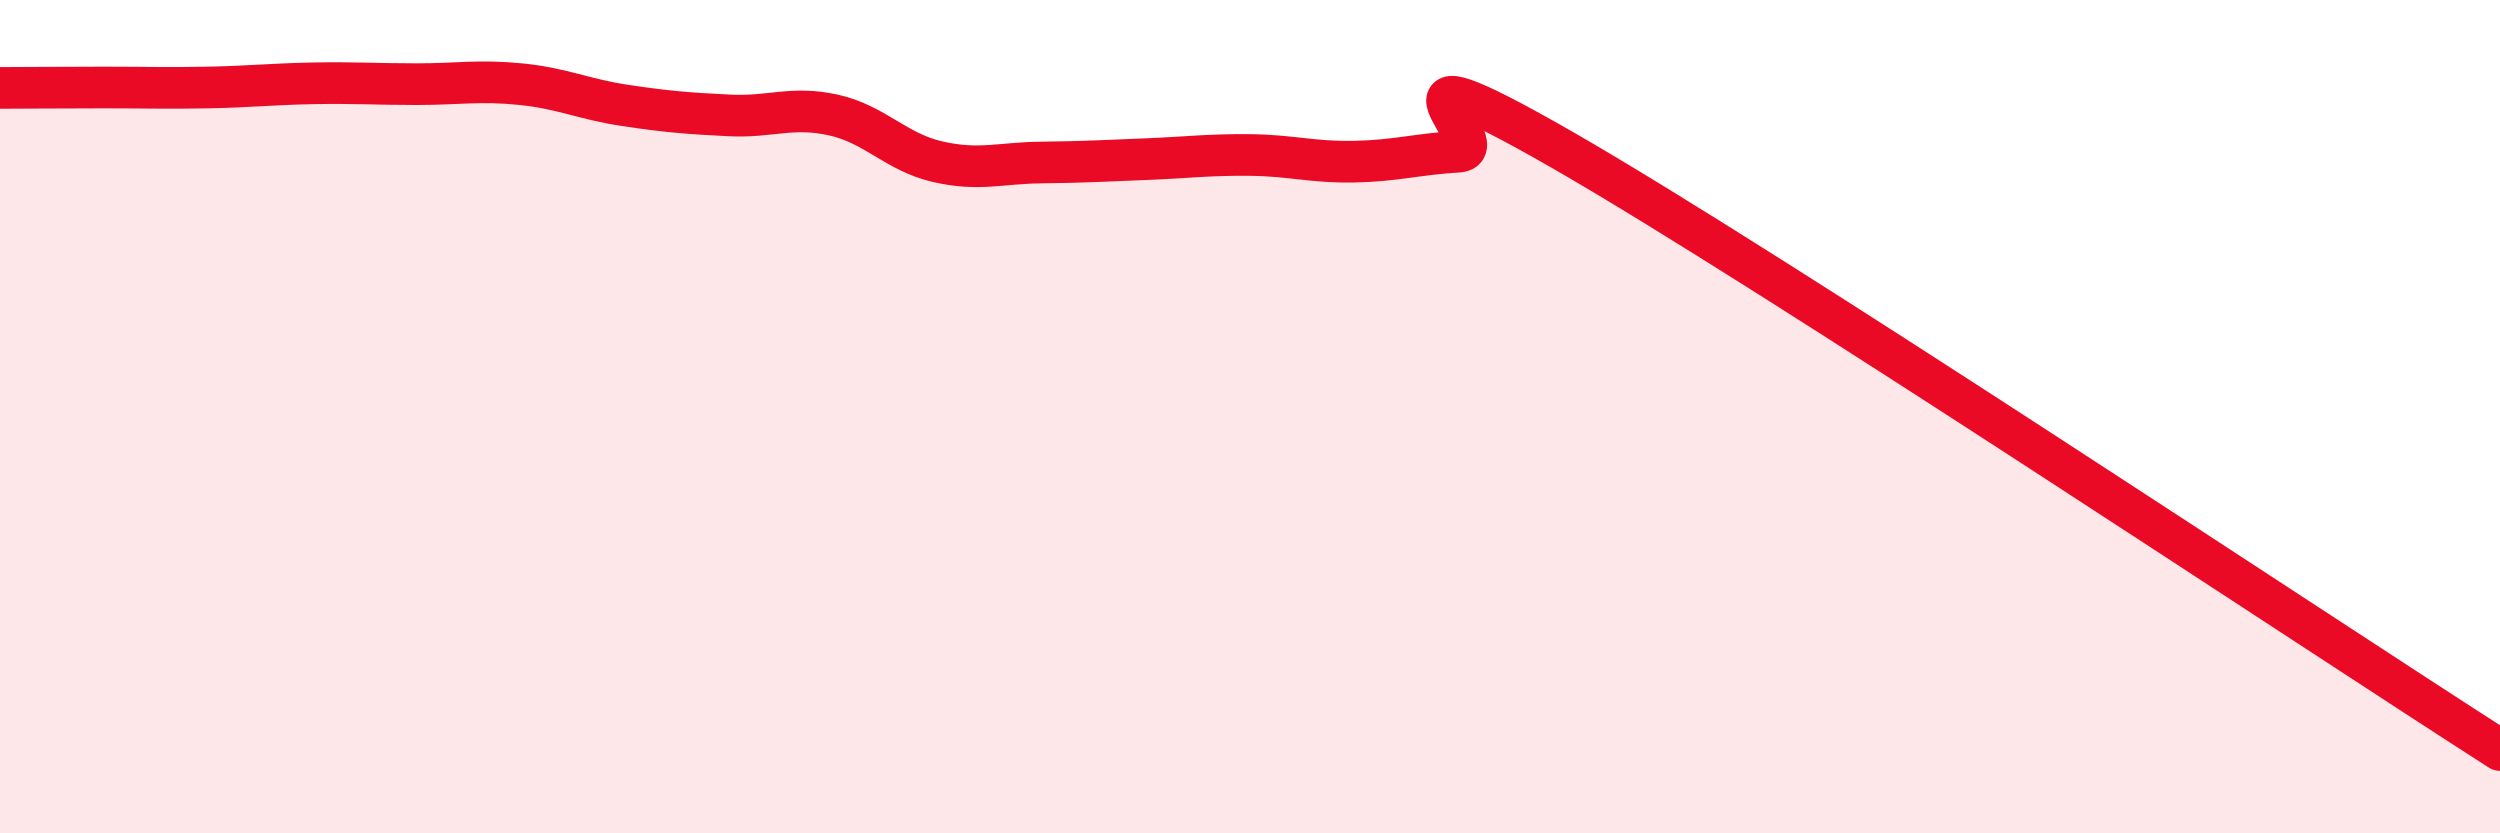
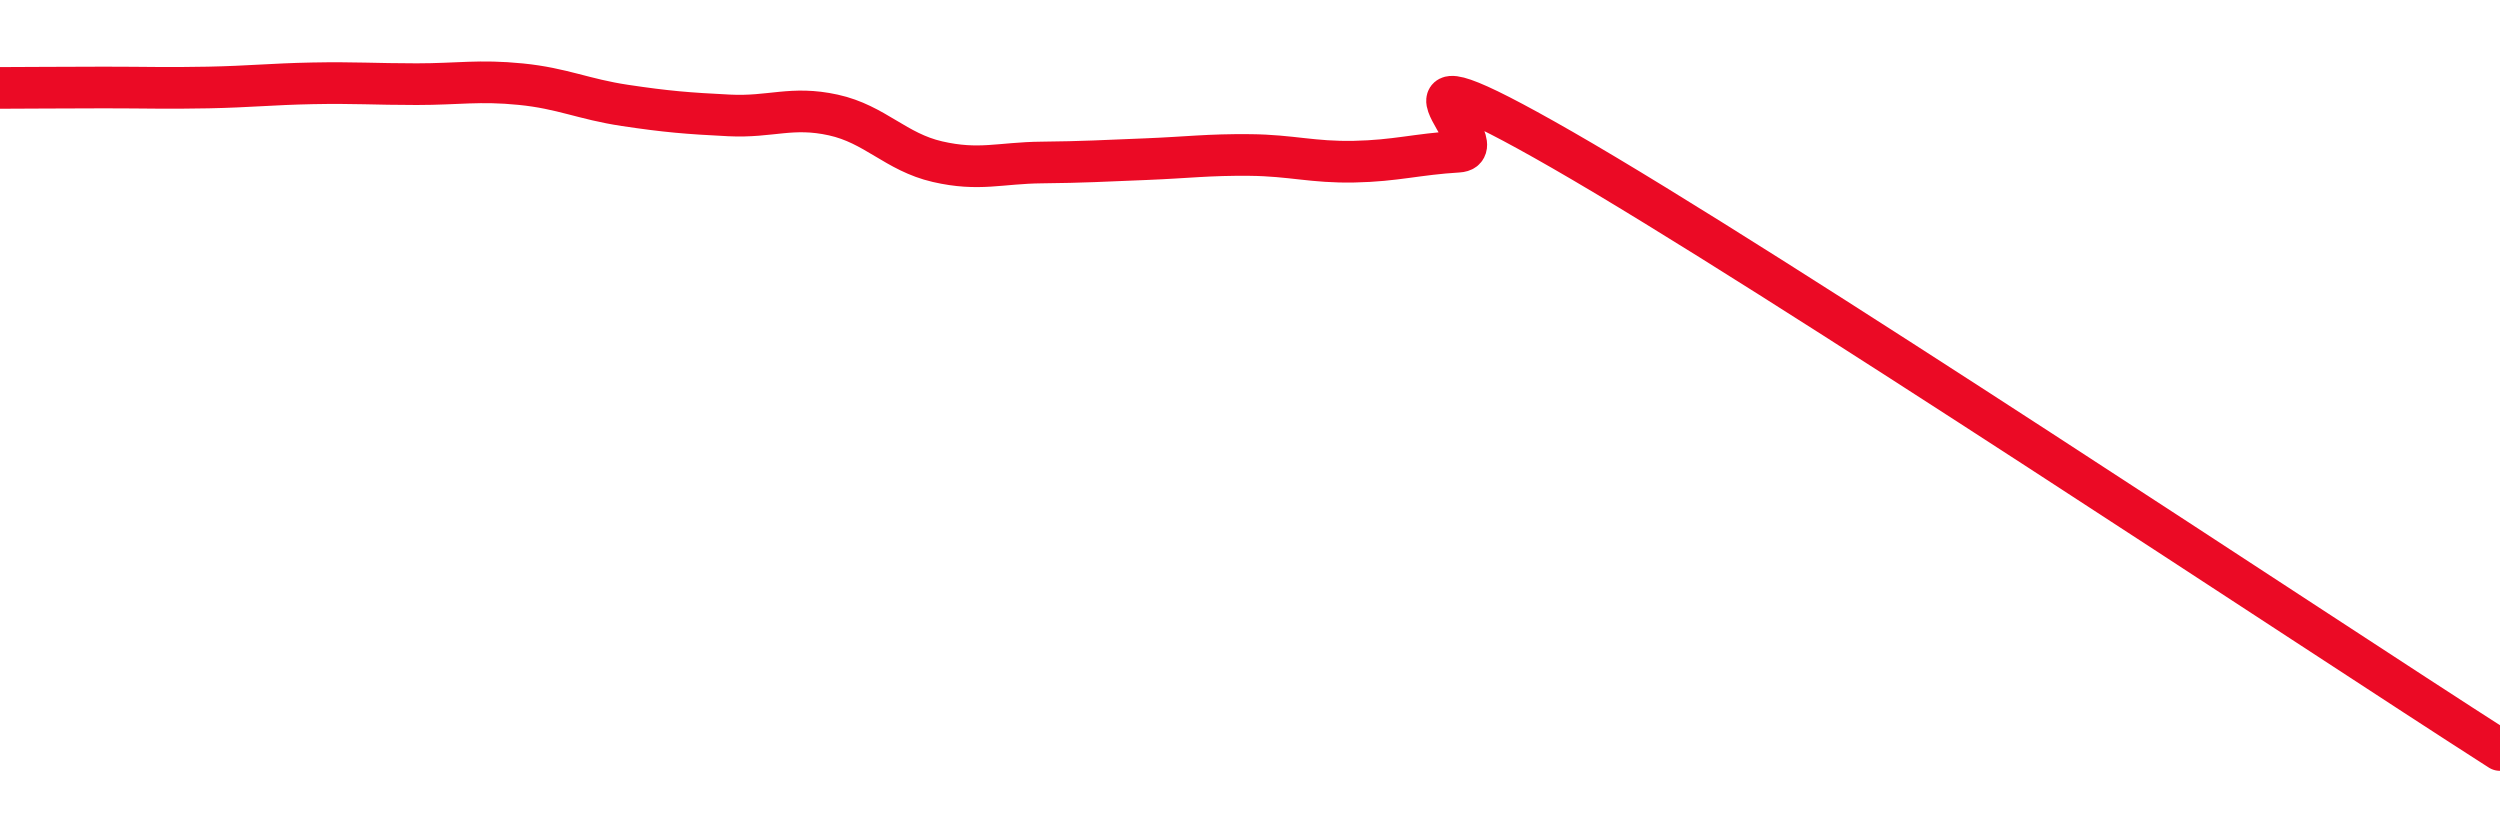
<svg xmlns="http://www.w3.org/2000/svg" width="60" height="20" viewBox="0 0 60 20">
-   <path d="M 0,2.11 C 0.5,2.11 1.5,2.1 2.5,2.1 C 3.5,2.1 4,2.12 5,2.1 C 6,2.08 6.5,2.02 7.5,2 C 8.5,1.98 9,2.02 10,2.02 C 11,2.02 11.5,1.92 12.5,2.02 C 13.5,2.12 14,2.38 15,2.53 C 16,2.68 16.5,2.72 17.5,2.77 C 18.5,2.82 19,2.54 20,2.76 C 21,2.98 21.5,3.65 22.5,3.88 C 23.5,4.11 24,3.91 25,3.9 C 26,3.89 26.5,3.86 27.5,3.82 C 28.5,3.78 29,3.71 30,3.72 C 31,3.73 31.5,3.9 32.5,3.88 C 33.5,3.86 34,3.7 35,3.64 C 36,3.58 32.5,0.73 37.5,3.6 C 42.5,6.47 55.5,15.12 60,18L60 20L0 20Z" fill="#EB0A25" opacity="0.1" stroke-linecap="round" stroke-linejoin="round" />
  <path d="M 0,2.11 C 0.5,2.11 1.5,2.1 2.5,2.1 C 3.5,2.1 4,2.12 5,2.1 C 6,2.08 6.5,2.02 7.5,2 C 8.5,1.98 9,2.02 10,2.02 C 11,2.02 11.5,1.92 12.5,2.02 C 13.5,2.12 14,2.38 15,2.53 C 16,2.68 16.5,2.72 17.5,2.77 C 18.5,2.82 19,2.54 20,2.76 C 21,2.98 21.5,3.65 22.5,3.88 C 23.5,4.11 24,3.91 25,3.9 C 26,3.89 26.5,3.86 27.5,3.82 C 28.5,3.78 29,3.71 30,3.72 C 31,3.73 31.5,3.9 32.5,3.88 C 33.5,3.86 34,3.7 35,3.64 C 36,3.58 32.5,0.73 37.5,3.6 C 42.5,6.47 55.5,15.12 60,18" stroke="#EB0A25" stroke-width="1" fill="none" stroke-linecap="round" stroke-linejoin="round" />
</svg>